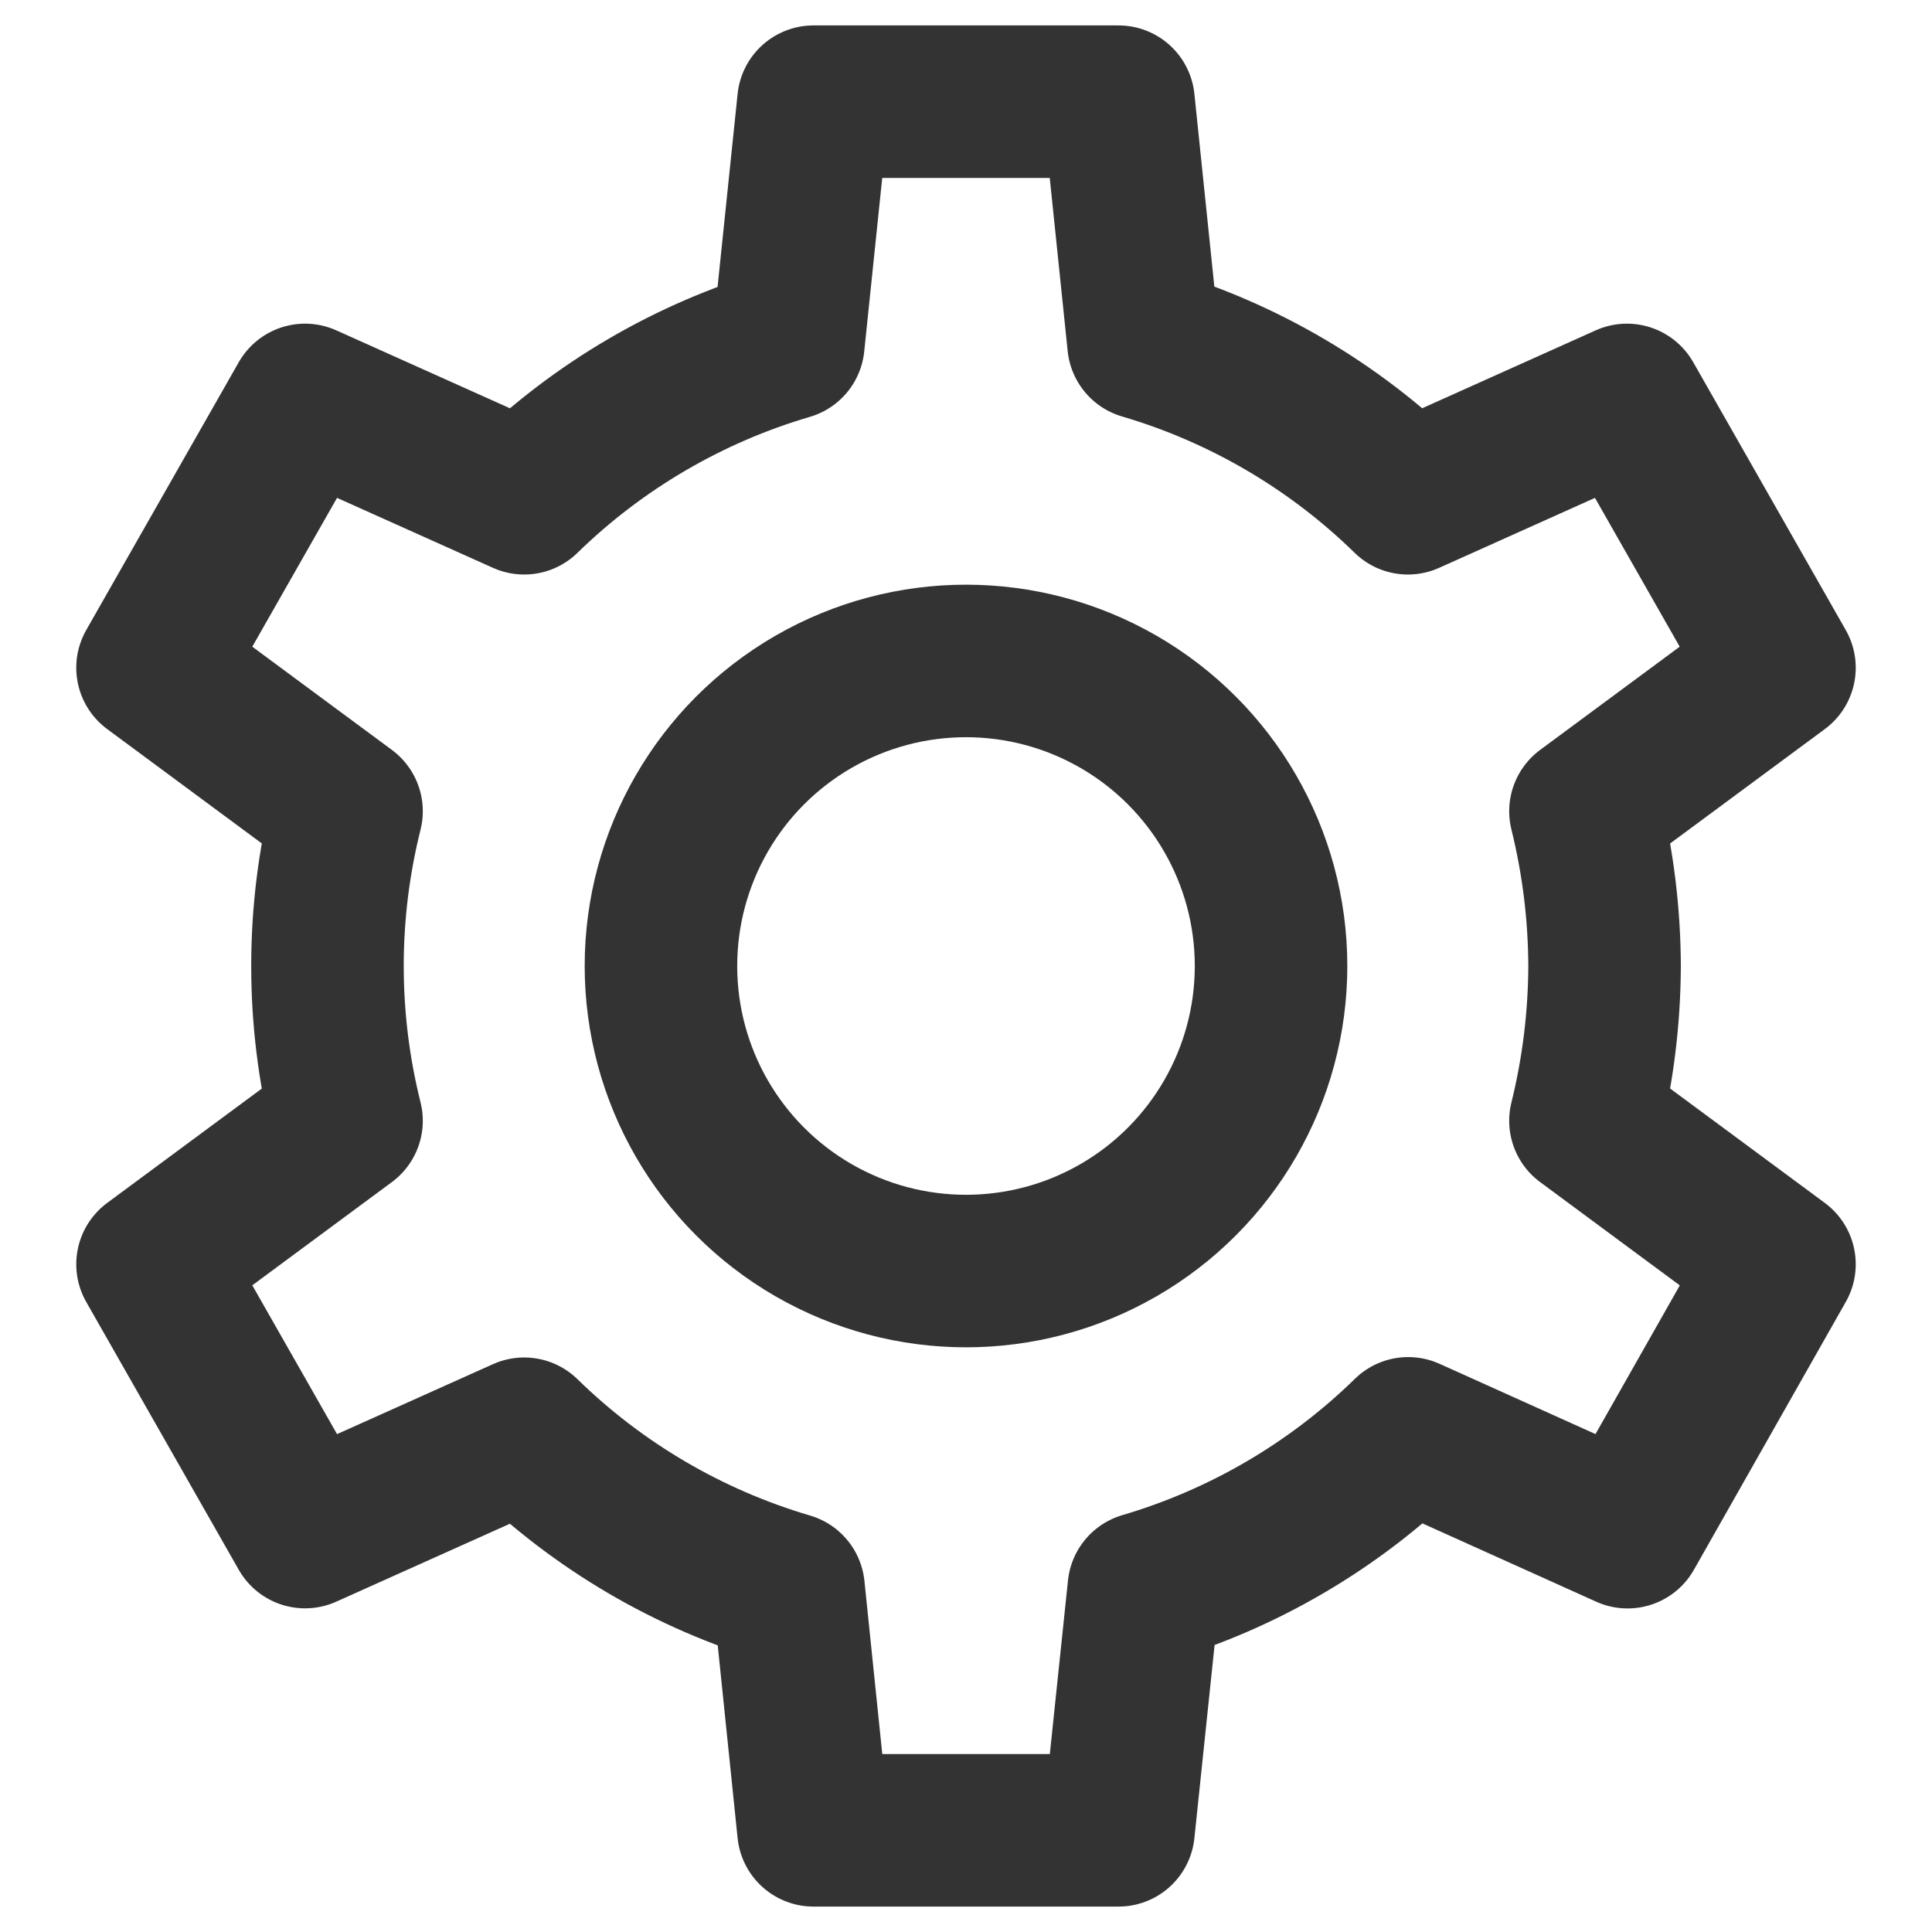
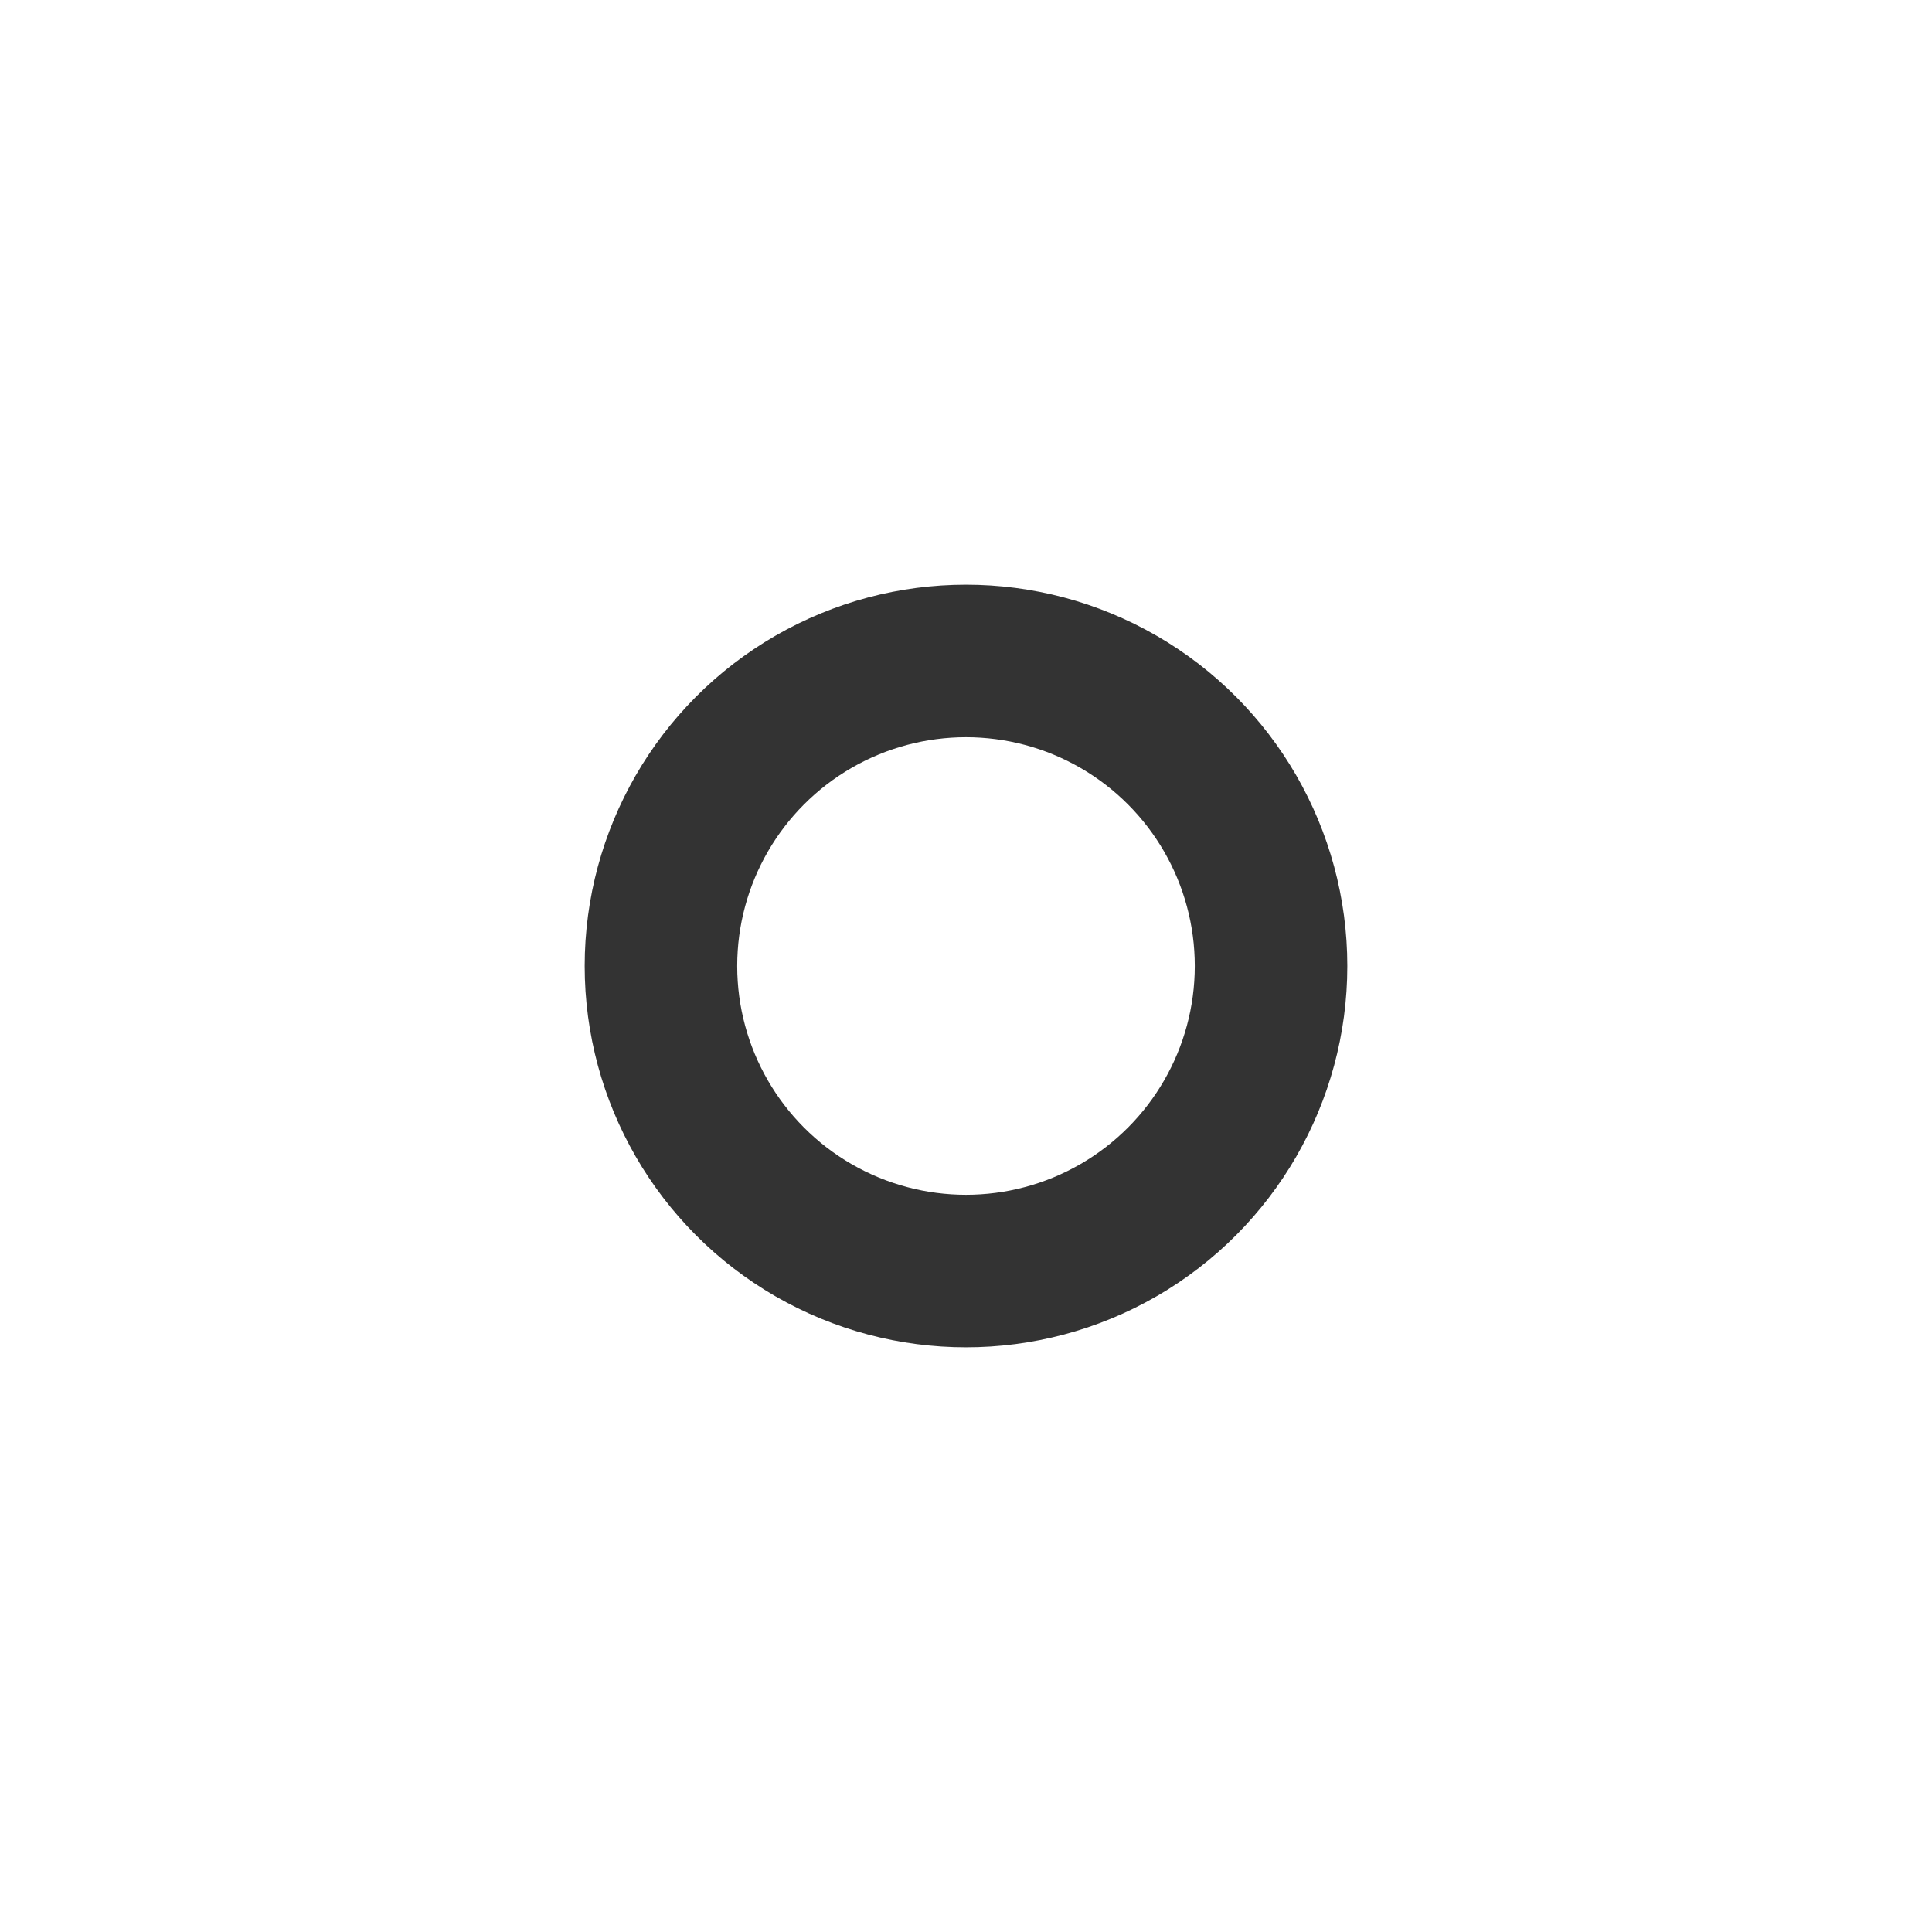
<svg xmlns="http://www.w3.org/2000/svg" id="_레이어_1" data-name="레이어_1" width="19" height="19" version="1.1" viewBox="0 0 19 19">
  <rect width="19" height="19" fill="none" />
  <g>
-     <path d="M15.78,9.5c-.002-.513-.065-1.024-.188-1.522l1.908-1.411-1.5-2.634-2.154.967c-.729-.713-1.622-1.236-2.6-1.524l-.246-2.376h-3l-.247,2.38c-.977.287-1.869.809-2.598,1.52l-2.155-.967-1.5,2.634,1.908,1.411c-.25.999-.25,2.045,0,3.044l-1.908,1.411,1.5,2.634,2.155-.967c.729.713,1.622,1.236,2.6,1.524l.245,2.376h3l.249-2.38c.978-.288,1.871-.811,2.6-1.524l2.157.972,1.494-2.635-1.908-1.411c.123-.498.186-1.009.188-1.522Z" fill="none" stroke="#333" stroke-linecap="round" stroke-linejoin="round" stroke-width="1.5" class="dark-theme-stroke" />
    <circle cx="9.5" cy="9.5" r="3" fill="none" stroke="#333" stroke-linecap="round" stroke-linejoin="round" stroke-width="1.5" class="dark-theme-stroke" />
  </g>
</svg>